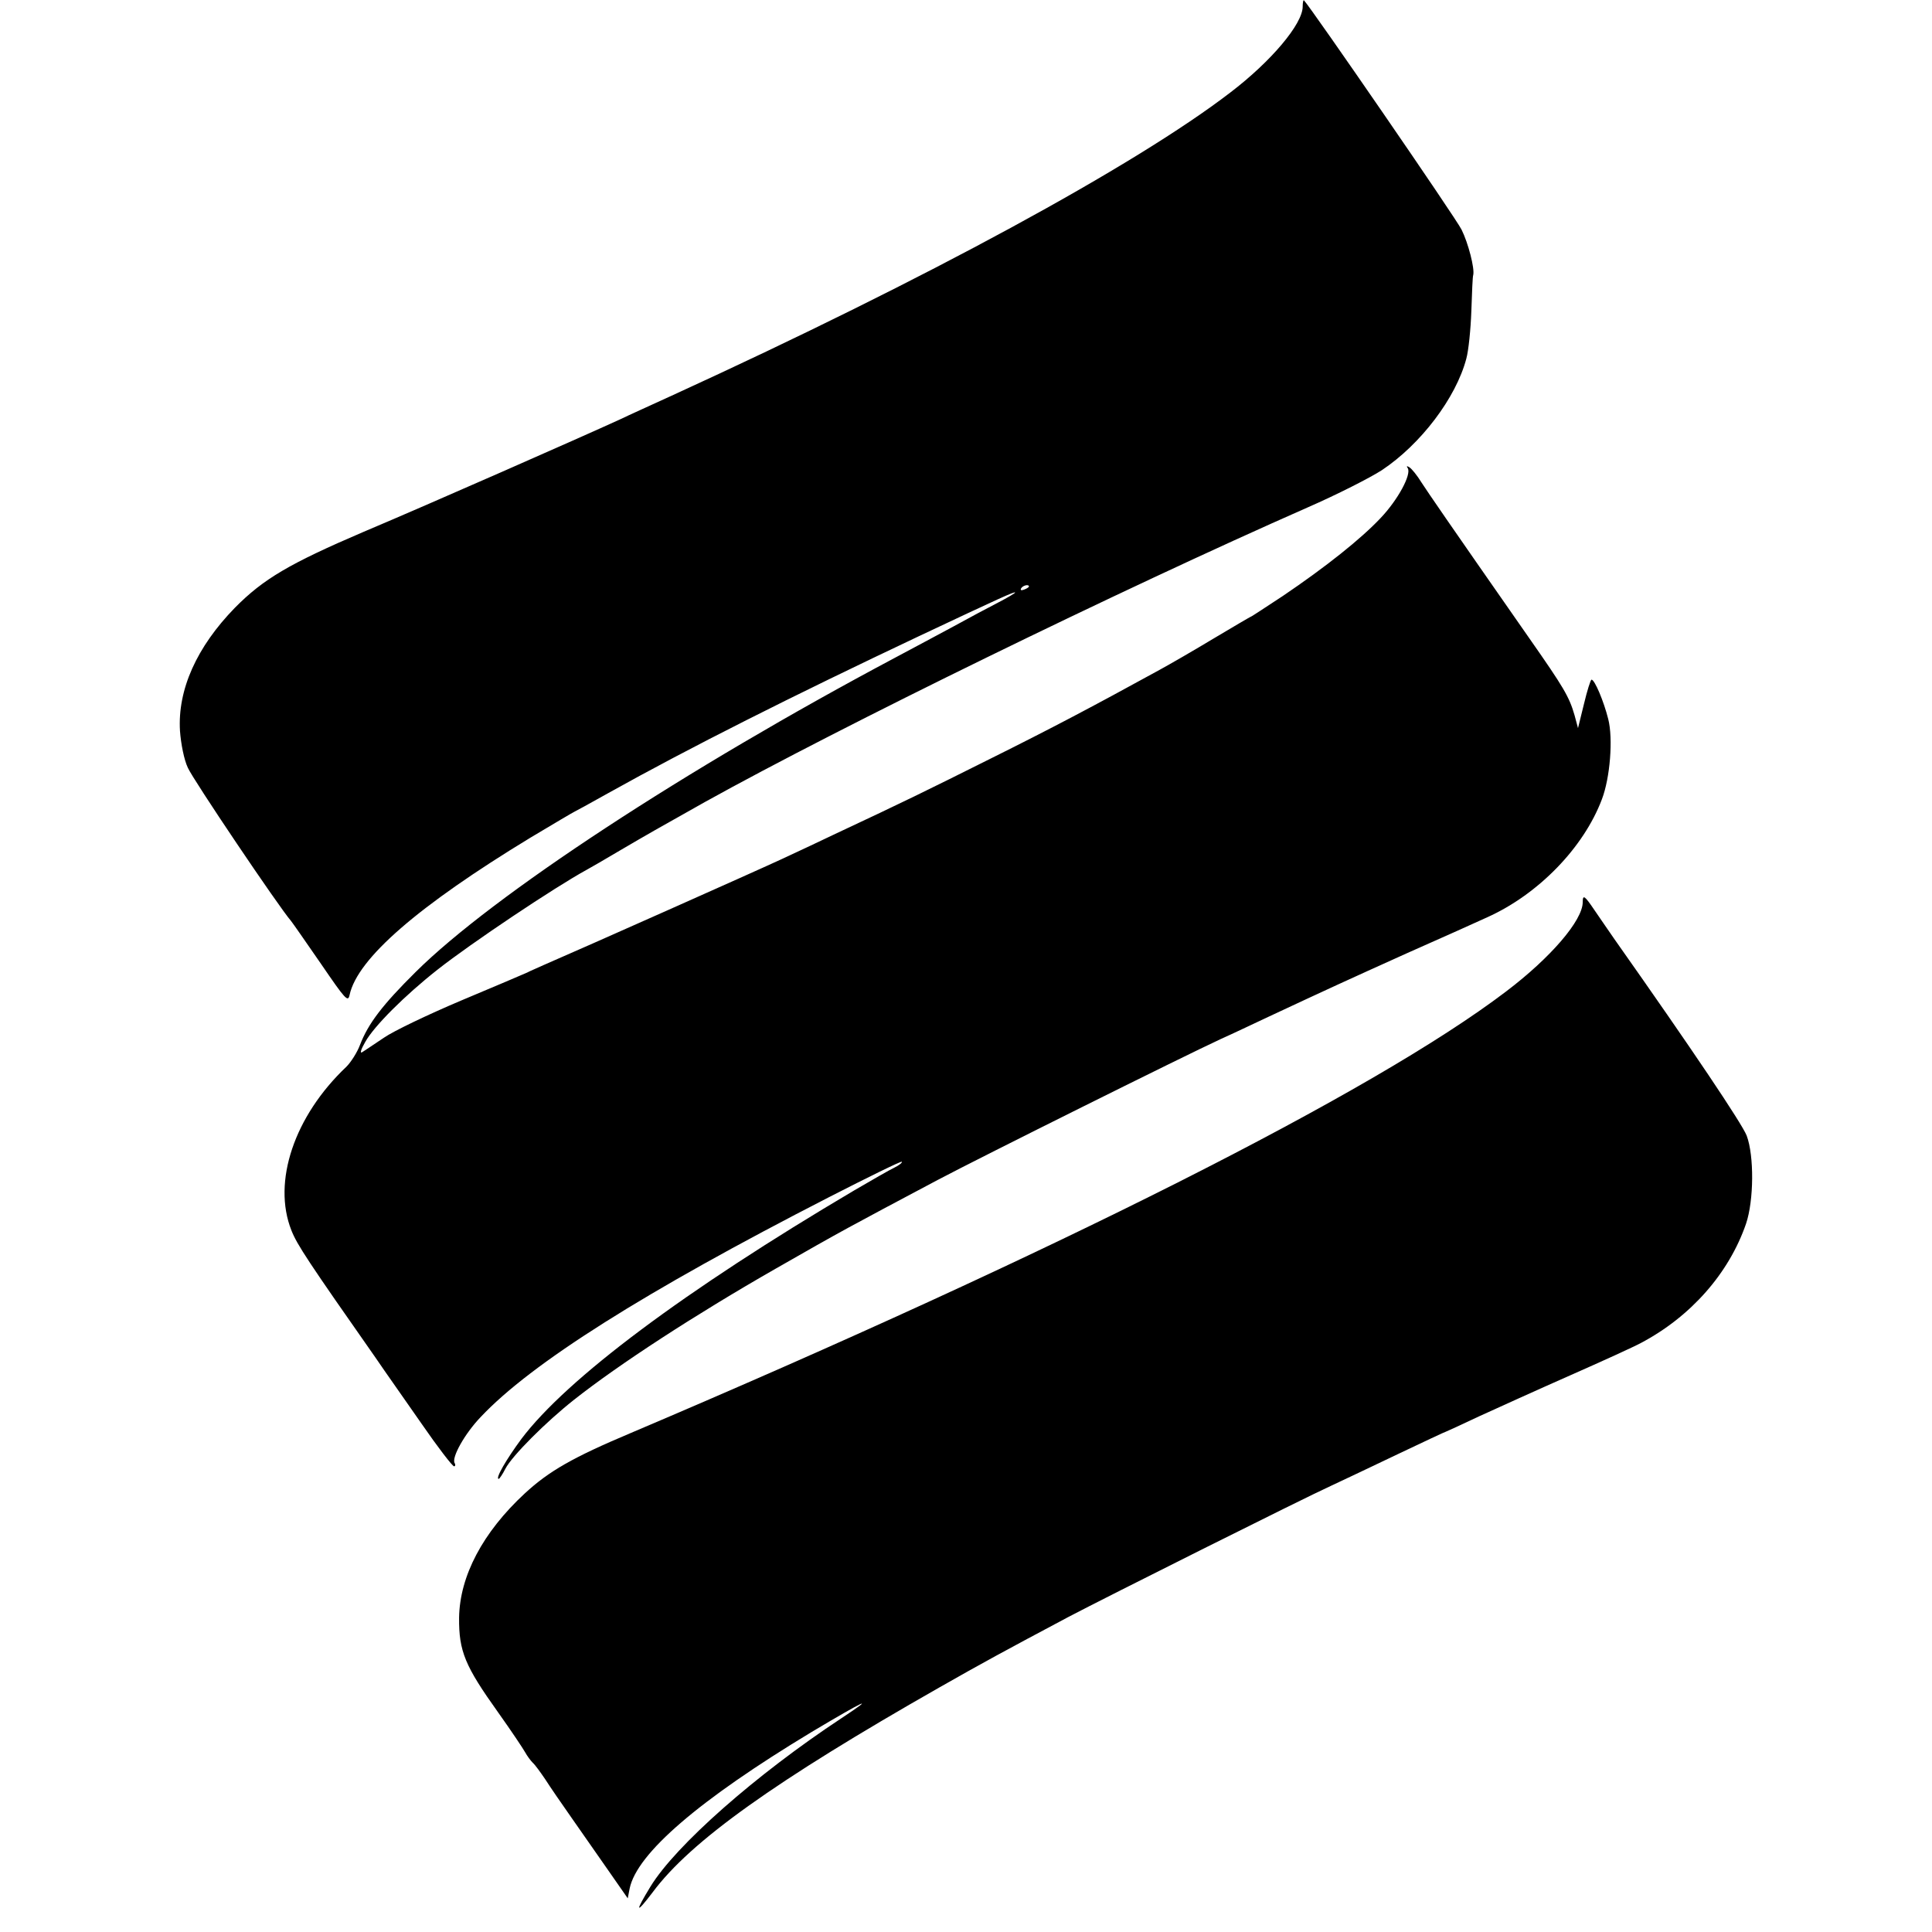
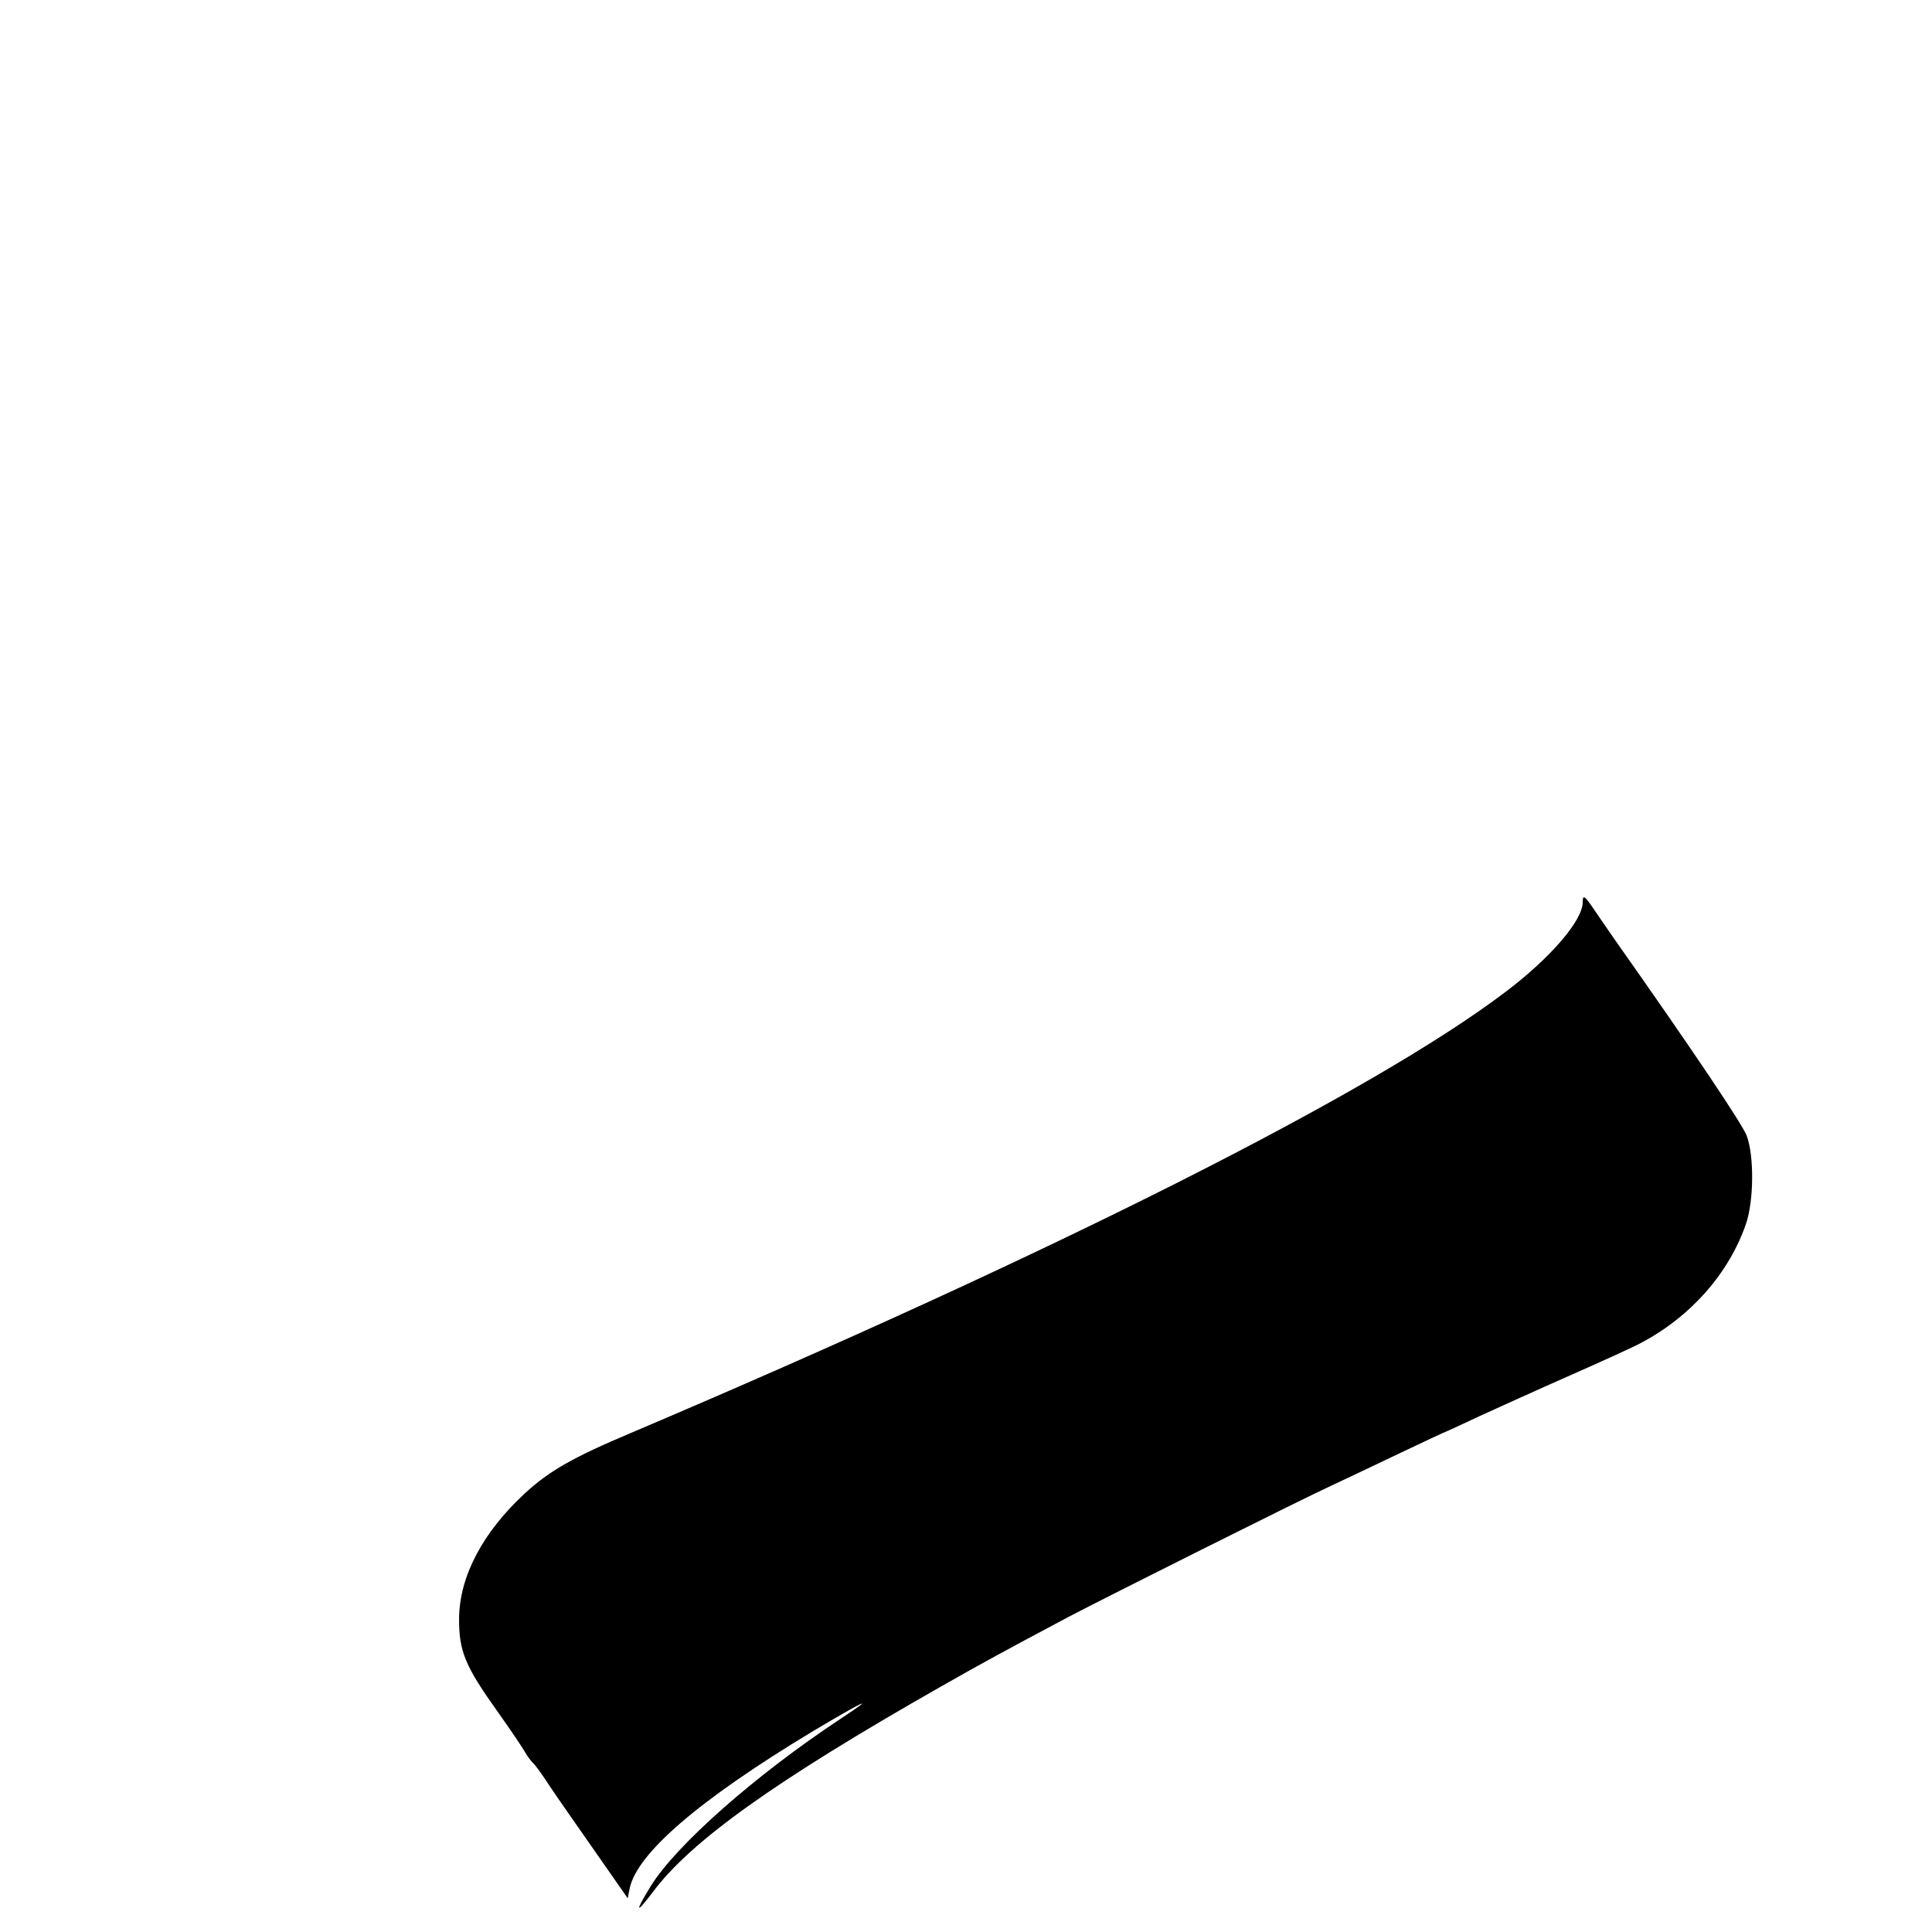
<svg xmlns="http://www.w3.org/2000/svg" version="1.0" width="614pt" height="614pt" viewBox="0 0 614 614" preserveAspectRatio="xMidYMid meet">
  <g transform="translate(0,614) scale(0.1,-0.1)" fill="#000000" stroke="none">
-     <path d="M4140 6119 c0 -55 -100 -174 -230 -273 -302 -232 -966 -593 -1770 -961 -63 -29 -141 -64 -172 -79 -118 -54 -601 -267 -812 -356 -236 -101 -319 -150 -409 -241 -122 -125 -183 -261 -175 -392 3 -41 13 -92 25 -117 16 -37 289 -442 328 -487 5 -6 48 -68 95 -136 78 -114 86 -123 91 -99 25 116 218 283 575 500 75 45 138 82 139 82 1 0 50 27 109 60 258 144 582 307 986 498 261 123 303 142 306 139 2 -1 -23 -16 -54 -32 -31 -16 -95 -50 -142 -76 -47 -25 -130 -70 -185 -99 -666 -354 -1278 -755 -1524 -999 -105 -104 -151 -164 -177 -232 -9 -24 -29 -55 -43 -69 -166 -157 -236 -366 -175 -520 18 -46 54 -100 269 -407 27 -40 93 -133 145 -208 51 -74 98 -135 103 -135 4 0 5 5 2 10 -11 17 32 94 83 147 160 170 519 397 1106 698 125 64 229 115 232 113 2 -3 -8 -11 -24 -19 -15 -7 -72 -40 -127 -72 -540 -319 -914 -599 -1058 -790 -48 -65 -84 -127 -72 -127 2 0 12 14 21 32 21 41 129 149 219 220 142 112 383 269 640 416 215 123 225 128 515 282 138 73 783 394 900 448 36 16 103 48 150 70 199 93 245 114 440 202 113 50 229 102 257 115 162 73 306 221 364 375 26 68 36 193 20 255 -14 56 -43 125 -53 125 -3 0 -14 -35 -24 -77 l-19 -77 -11 41 c-17 59 -35 89 -142 242 -277 397 -319 459 -344 497 -14 23 -32 45 -39 49 -8 5 -10 4 -5 -3 12 -20 -31 -100 -86 -158 -63 -67 -175 -156 -311 -248 -55 -36 -100 -66 -102 -66 -1 0 -54 -31 -116 -68 -63 -38 -141 -83 -174 -101 -215 -118 -344 -186 -539 -283 -204 -102 -269 -134 -491 -238 -44 -21 -120 -57 -170 -80 -75 -35 -639 -286 -755 -336 -19 -9 -44 -19 -55 -25 -11 -5 -105 -45 -210 -89 -104 -44 -215 -97 -245 -118 -30 -20 -61 -41 -69 -46 -8 -5 -4 9 10 33 28 50 125 147 229 229 105 83 374 263 475 318 11 6 58 33 105 61 87 51 122 71 270 154 432 240 1320 674 1915 936 94 41 200 95 237 119 123 82 235 229 268 354 7 25 14 93 16 151 2 59 4 111 6 115 5 21 -16 102 -37 144 -16 34 -478 705 -501 729 -2 2 -4 -7 -4 -20z m-870 -1843 c0 -2 -7 -7 -16 -10 -8 -3 -12 -2 -9 4 6 10 25 14 25 6z" />
    <path d="M5030 3273 c0 -58 -102 -177 -245 -285 -420 -319 -1431 -829 -2780 -1402 -185 -78 -260 -121 -337 -192 -134 -124 -207 -263 -209 -395 -1 -107 19 -154 124 -301 42 -59 80 -116 86 -127 6 -11 17 -26 24 -33 8 -7 25 -31 40 -53 14 -22 51 -76 82 -120 31 -44 84 -120 118 -169 l62 -89 6 31 c23 112 221 282 579 498 166 99 210 120 95 44 -273 -180 -528 -405 -608 -536 -50 -82 -47 -89 7 -18 121 163 391 355 911 651 137 78 205 115 410 224 122 64 745 376 835 417 36 17 132 62 213 101 82 39 150 71 152 71 1 0 49 22 106 49 57 26 187 85 289 130 102 45 203 91 225 103 159 84 280 222 334 379 25 74 26 216 2 280 -15 38 -171 271 -420 624 -19 28 -48 69 -64 93 -31 46 -37 50 -37 25z" />
  </g>
</svg>